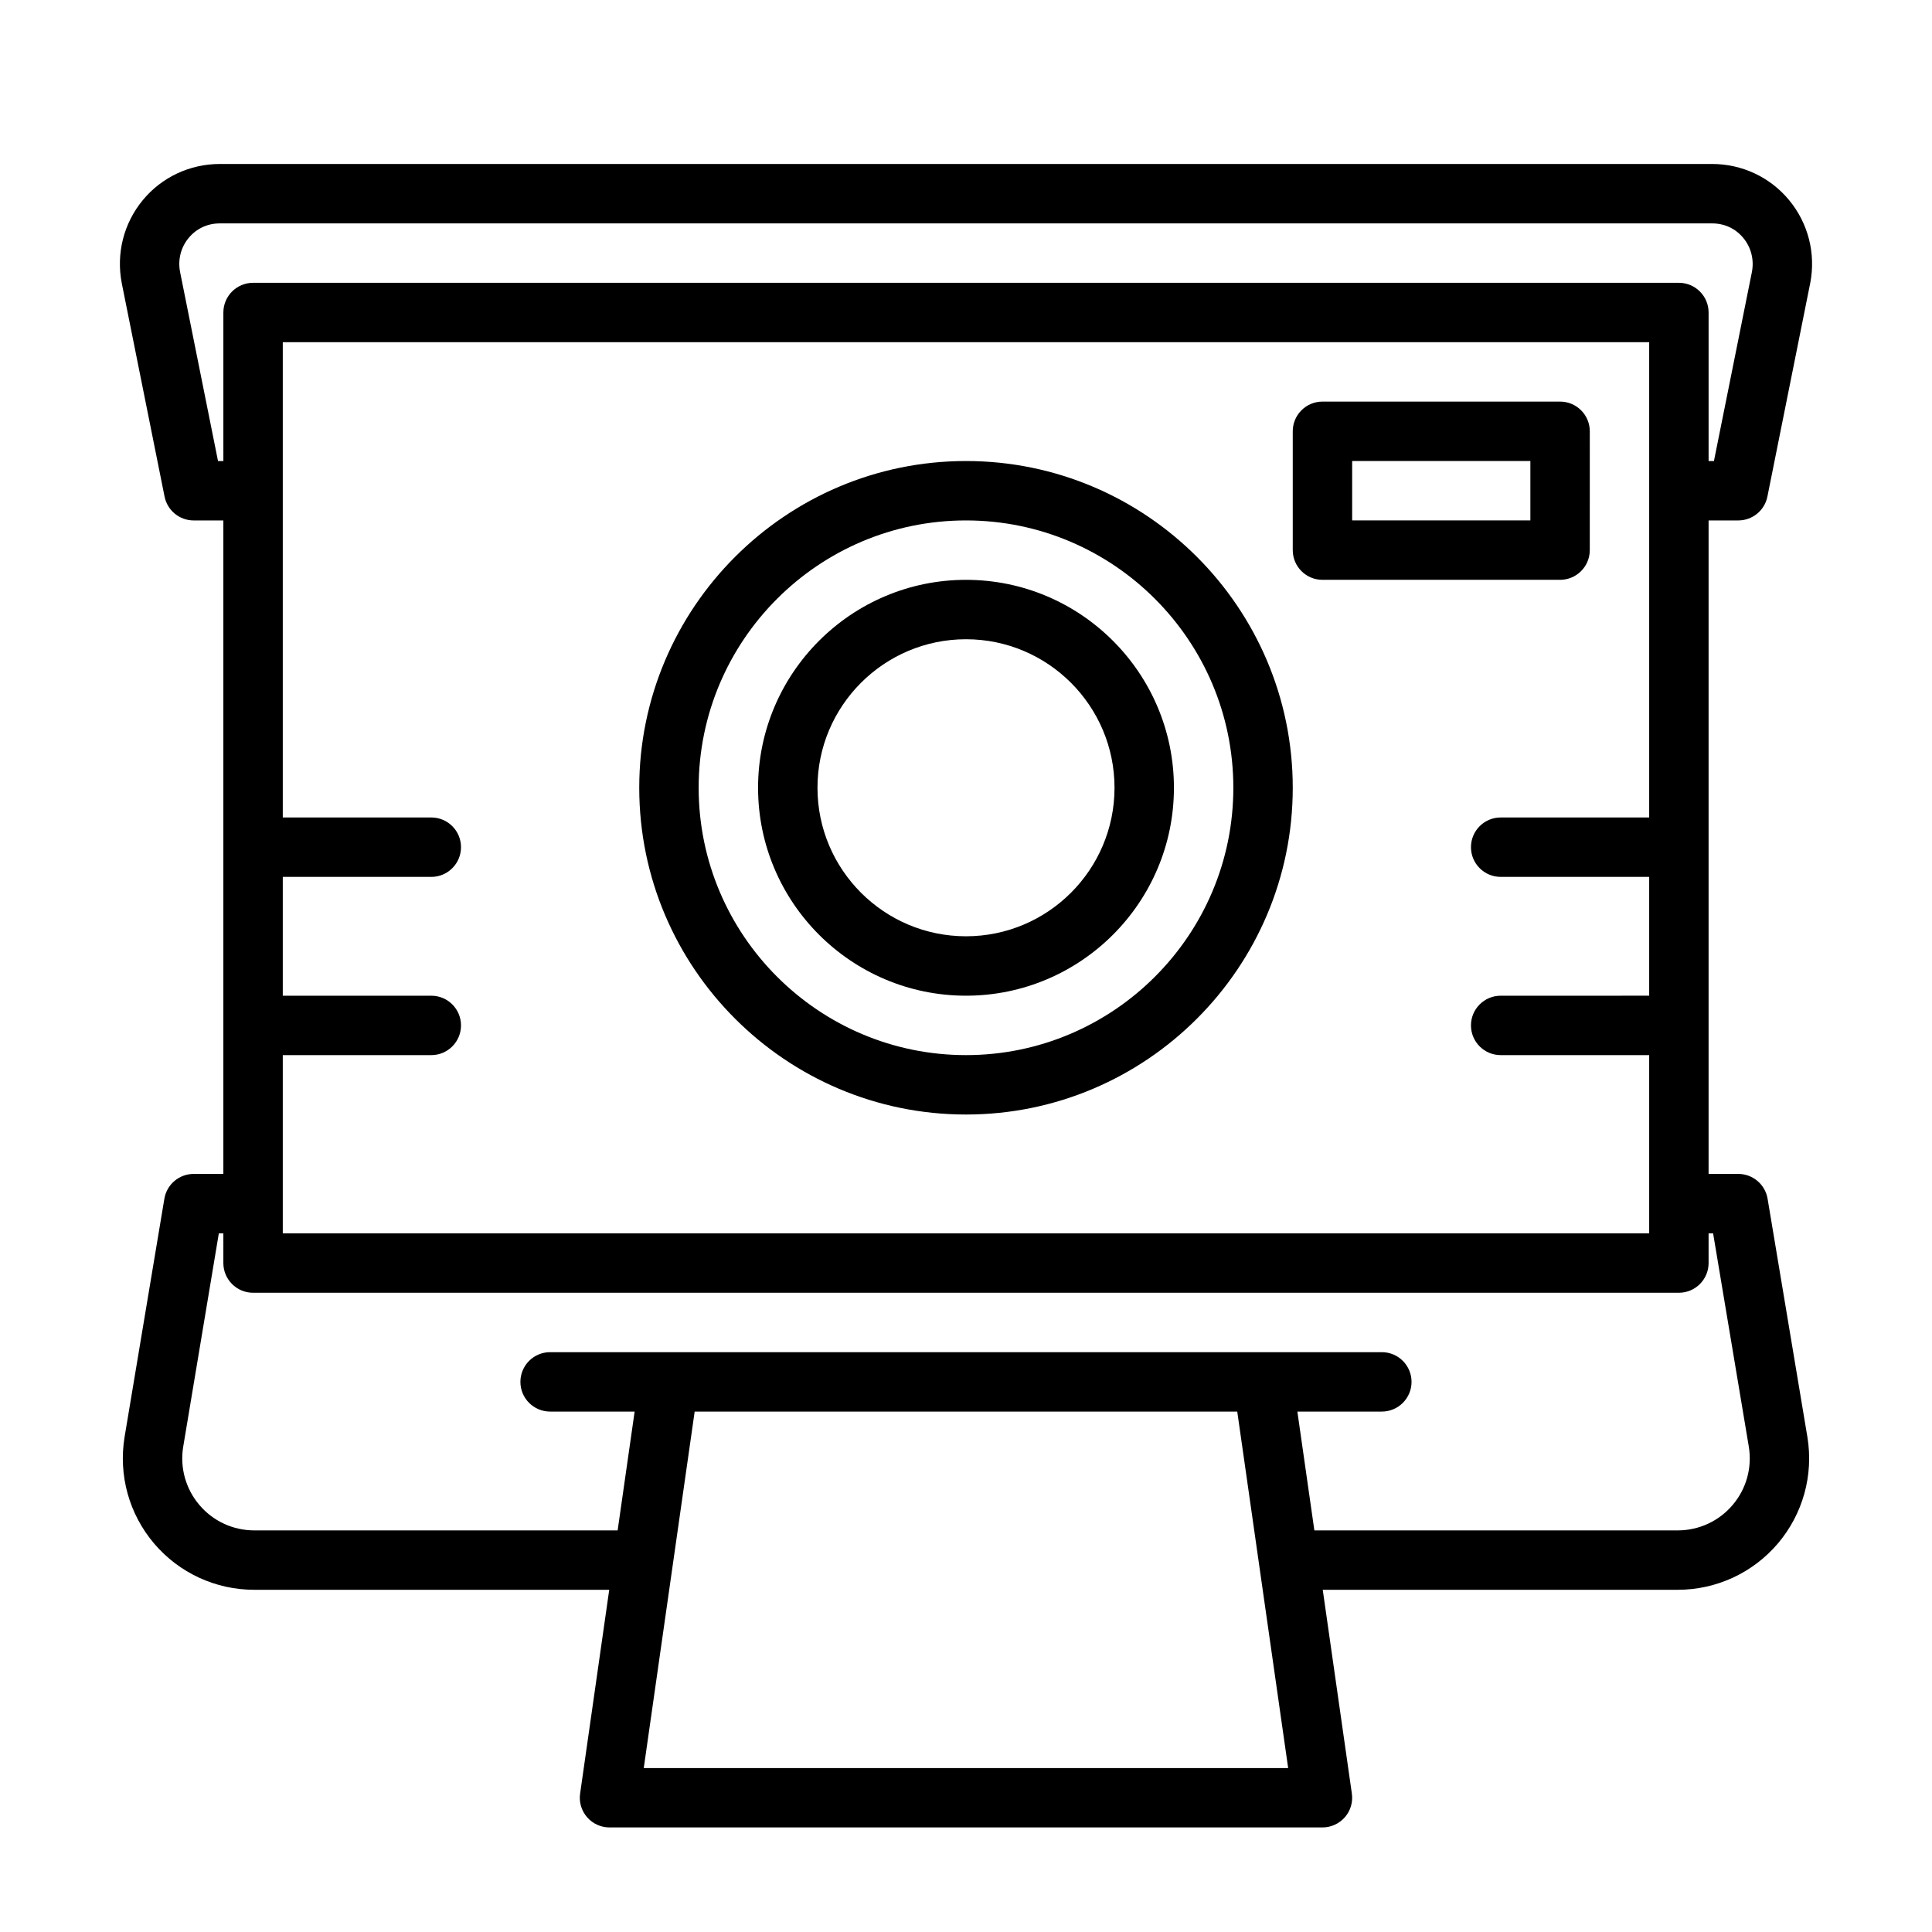
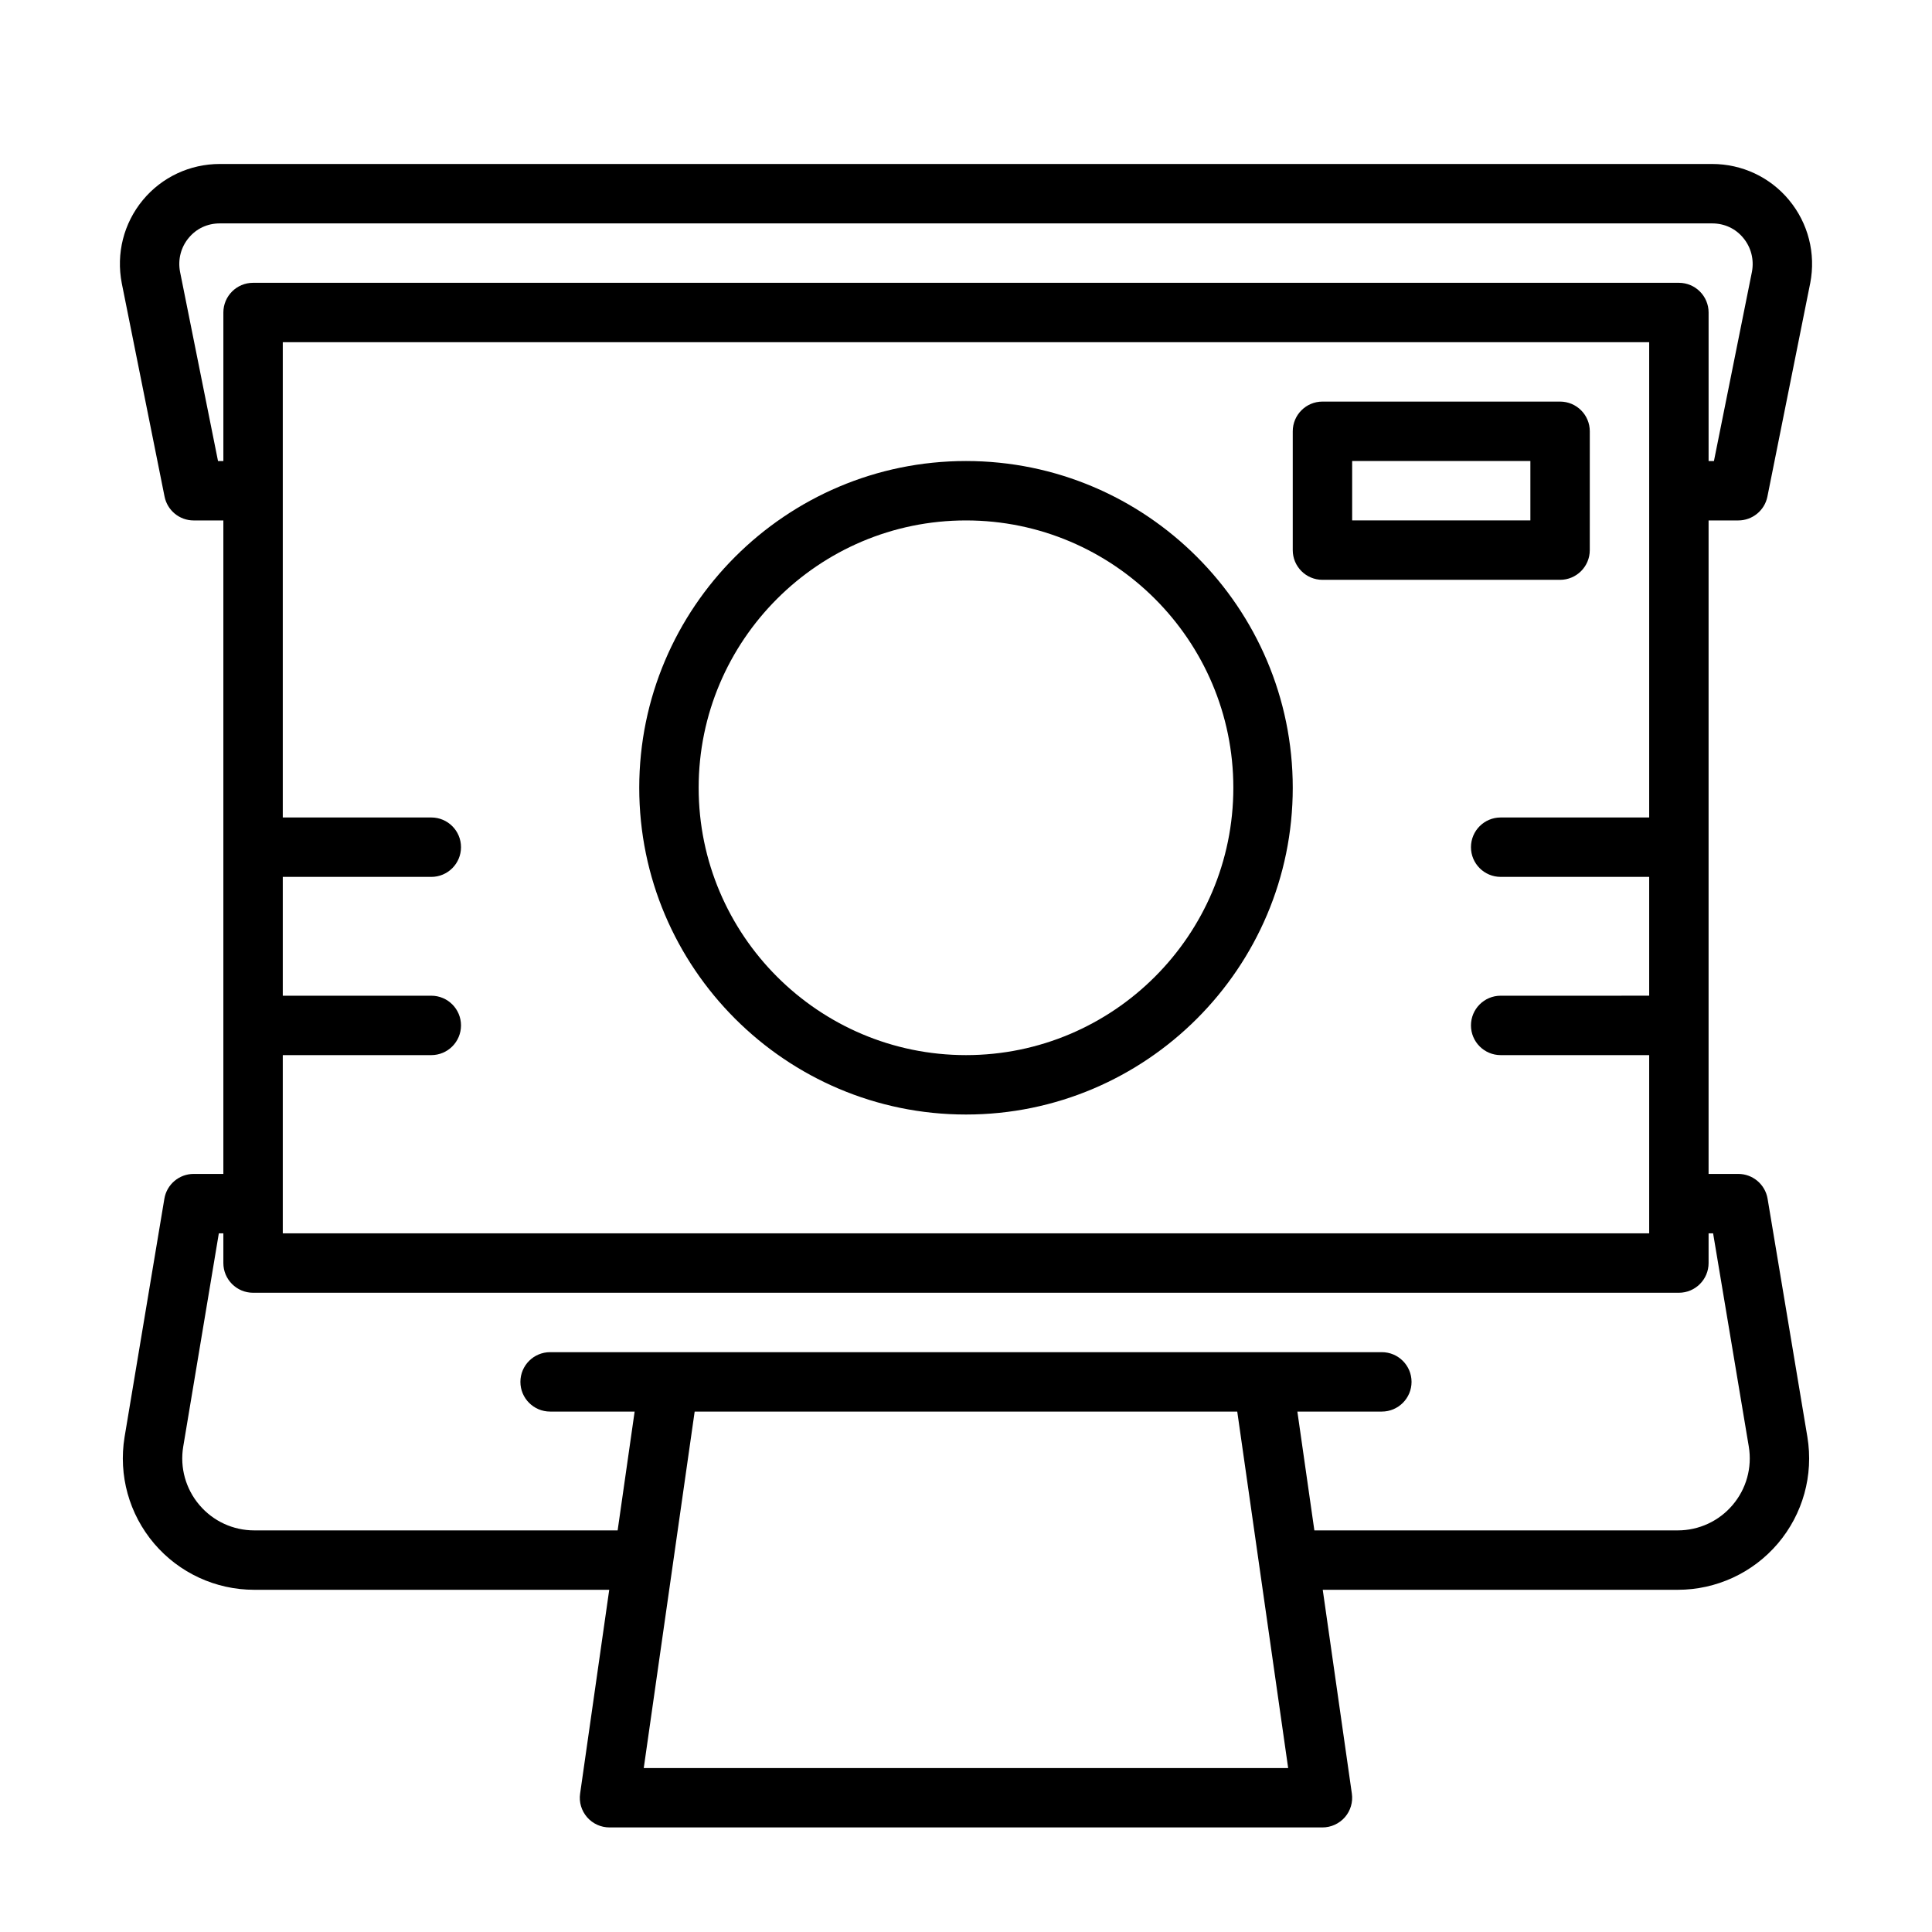
<svg xmlns="http://www.w3.org/2000/svg" fill="#000000" width="800px" height="800px" version="1.1" viewBox="144 144 512 512">
  <g>
-     <path d="m400 407.87c30.387 0 55.105-24.719 55.105-55.105-0.004-30.387-24.723-55.102-55.105-55.102-30.387 0-55.105 24.719-55.105 55.105 0 30.383 24.719 55.102 55.105 55.102zm0-94.465c21.711 0 39.359 17.648 39.359 39.359s-17.648 39.359-39.359 39.359-39.359-17.648-39.359-39.359c-0.004-21.711 17.648-39.359 39.359-39.359z" />
    <path d="m400 439.36c47.734 0 86.594-38.855 86.594-86.594-0.004-47.734-38.859-86.59-86.594-86.59s-86.594 38.855-86.594 86.594c0 47.734 38.855 86.59 86.594 86.59zm0-157.44c39.062 0 70.848 31.789 70.848 70.848 0 39.062-31.789 70.848-70.848 70.848-39.062 0-70.848-31.789-70.848-70.848-0.004-39.059 31.785-70.848 70.848-70.848z" />
    <path d="m494.46 297.66h62.977c4.344 0 7.871-3.527 7.871-7.871l0.004-31.492c0-4.344-3.527-7.871-7.871-7.871h-62.977c-4.344 0-7.871 3.527-7.871 7.871v31.488c-0.004 4.348 3.523 7.875 7.867 7.875zm7.875-31.488h47.23v15.742h-47.23z" />
    <path d="m618.13 197.03c-5.023-6.078-12.469-9.574-20.391-9.574h-395.49c-7.934 0-15.383 3.496-20.402 9.574-5.07 6.141-7.102 14.137-5.574 22.043l11.336 56.52c0.738 3.684 3.965 6.328 7.711 6.328h7.871v173.18h-7.871c-3.84 0-7.133 2.785-7.762 6.582l-10.547 63.148c-1.652 10.141 1.195 20.402 7.84 28.23 6.629 7.777 16.281 12.25 26.531 12.25h94.07l-7.715 54.004c-0.332 2.266 0.348 4.535 1.844 6.266 1.508 1.73 3.664 2.707 5.949 2.707h188.93c2.281 0 4.441-0.992 5.953-2.707 1.496-1.73 2.172-4.016 1.844-6.266l-7.715-54.004h94.07c10.234 0 19.902-4.473 26.527-12.25 6.644-7.824 9.508-18.09 7.84-28.246l-10.547-63.133c-0.633-3.793-3.926-6.582-7.766-6.582h-7.871v-173.18h7.871c3.746 0 6.977-2.644 7.715-6.312l11.336-56.52c0-0.031 0.016-0.047 0.016-0.062 1.512-7.844-0.52-15.855-5.606-21.996zm-37.078 77.02v86.594l-39.359-0.004c-4.344 0-7.871 3.527-7.871 7.871s3.527 7.871 7.871 7.871h39.359v31.488l-39.359 0.004c-4.344 0-7.871 3.527-7.871 7.871s3.527 7.871 7.871 7.871h39.359v47.234h-362.11v-47.23l39.359-0.004c4.344 0 7.871-3.527 7.871-7.871 0.004-4.344-3.523-7.871-7.871-7.871h-39.359v-31.488h39.359c4.344 0 7.871-3.527 7.871-7.871 0.004-4.348-3.523-7.875-7.871-7.875h-39.359v-125.95h362.11zm-266.45 338.5 13.492-94.465h143.79l13.492 94.465zm283.39-141.7 9.461 56.535c0.914 5.559-0.66 11.195-4.297 15.461-3.621 4.266-8.91 6.723-14.531 6.723h-96.305l-4.504-31.488h22.387c4.344 0 7.871-3.527 7.871-7.871s-3.527-7.871-7.871-7.871h-220.42c-4.344 0-7.871 3.527-7.871 7.871s3.527 7.871 7.871 7.871h22.402l-4.504 31.488h-96.301c-5.606 0-10.895-2.441-14.531-6.723-3.637-4.266-5.211-9.918-4.297-15.445l9.441-56.551h1.199v7.871c0 4.344 3.527 7.871 7.871 7.871h377.86c4.344 0 7.871-3.527 7.871-7.871v-7.871zm0.219-204.67h-1.414v-39.363c0-4.344-3.527-7.871-7.871-7.871h-377.86c-4.348 0-7.871 3.527-7.871 7.871v39.359l-1.418 0.004-10.062-50.145c-0.613-3.215 0.207-6.473 2.269-8.961 2.062-2.504 4.988-3.871 8.266-3.871h395.49c3.273 0 6.219 1.371 8.266 3.871 2.047 2.473 2.883 5.731 2.281 8.941z" />
  </g>
</svg>